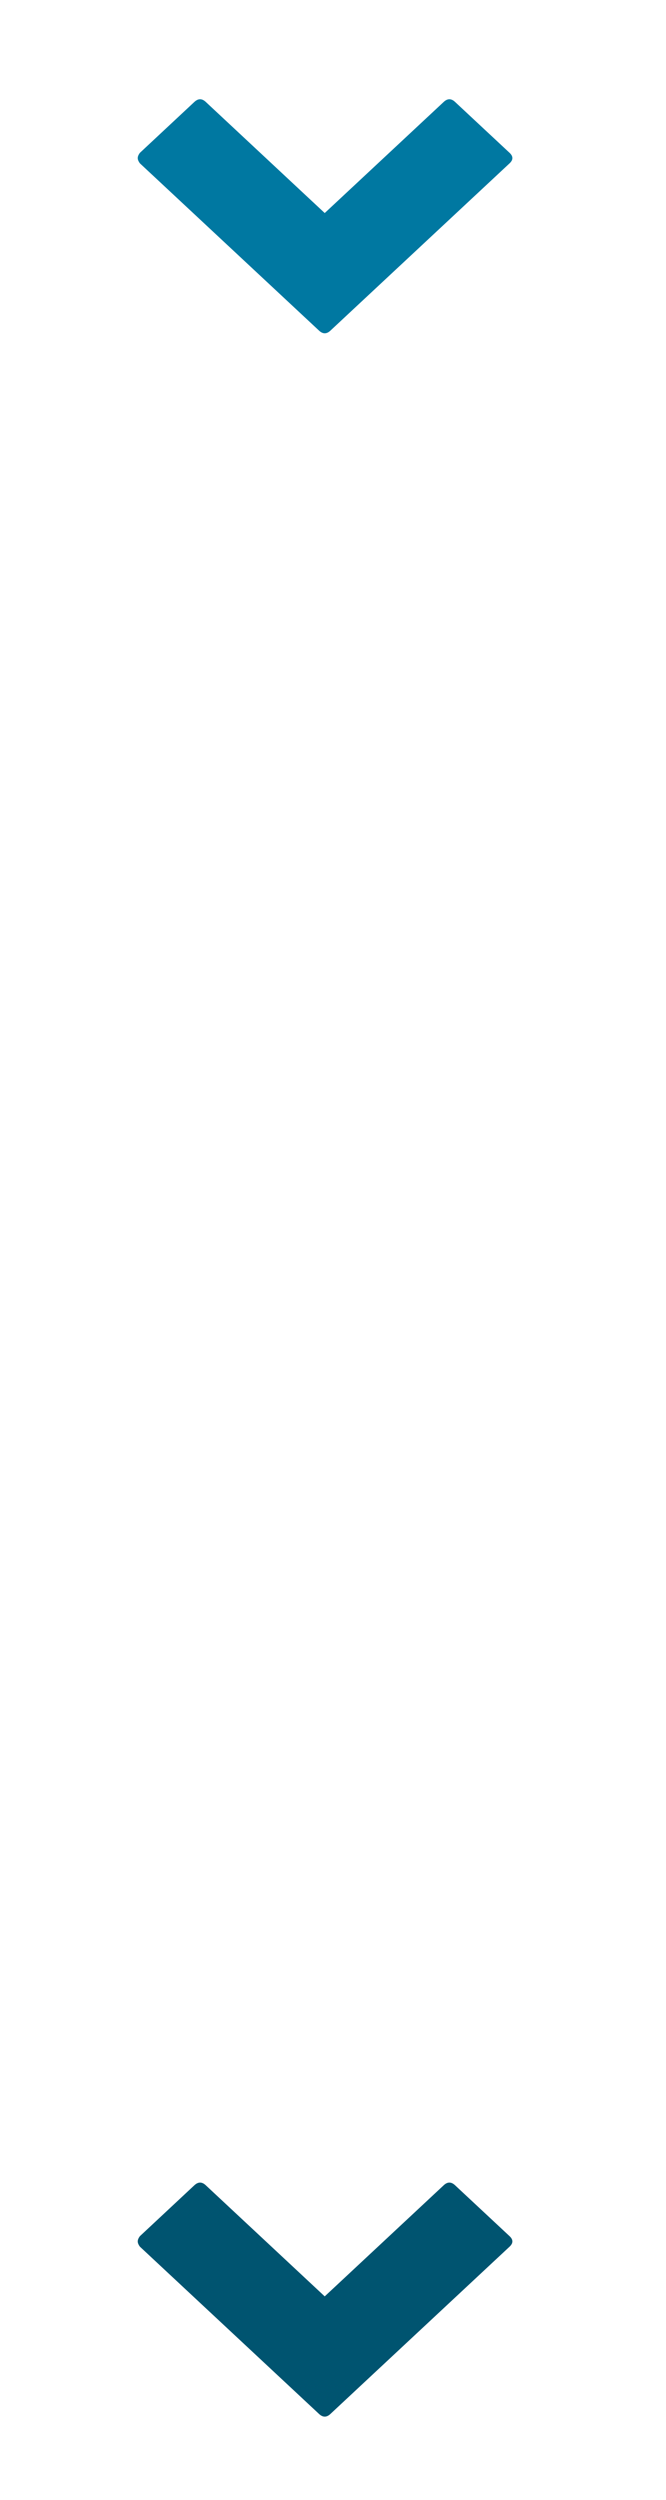
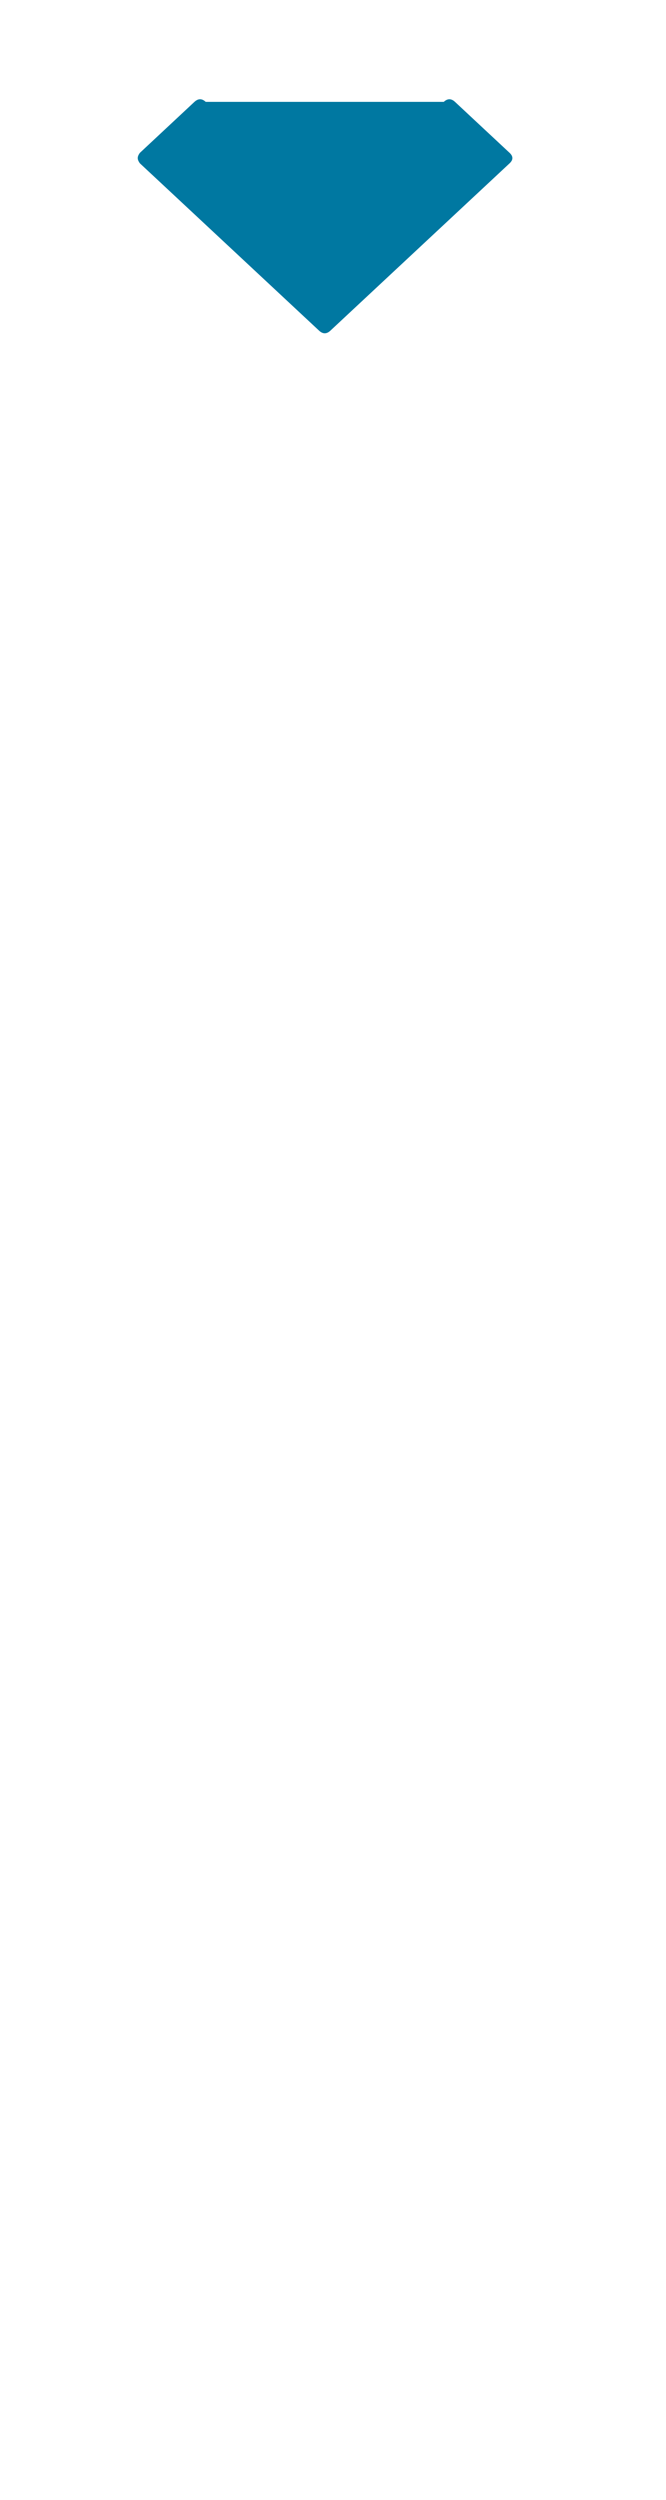
<svg xmlns="http://www.w3.org/2000/svg" xmlns:ns1="http://www.bohemiancoding.com/sketch/ns" width="16px" height="60px" viewBox="0 0 16 60" version="1.1">
  <title>dropdown--sprite</title>
  <desc>Created with Sketch.</desc>
  <defs />
  <g id="Page-1" stroke="none" stroke-width="1" fill="none" fill-rule="evenodd" ns1:type="MSPage">
    <g id="dropdown--sprite" ns1:type="MSArtboardGroup">
-       <path d="M6.412,0.691 C6.45,0.691 6.492,0.709 6.538,0.743 L10.554,5.048 C10.638,5.138 10.638,5.229 10.554,5.319 L6.538,9.624 C6.454,9.714 6.37,9.714 6.286,9.624 L5.063,8.313 C4.979,8.223 4.979,8.133 5.063,8.043 L7.731,5.183 L5.063,2.324 C4.979,2.234 4.979,2.144 5.063,2.053 L6.286,0.743 C6.331,0.709 6.373,0.691 6.412,0.691 L6.412,0.691 L6.412,0.691 Z" id="toggle--down-copy" fill="#0078A1" ns1:type="MSShapeGroup" transform="translate(7.809, 5.191) scale(-1, 1) rotate(90) translate(-7.809, -5.191) " />
-       <path d="M6.412,50.691 C6.45,50.691 6.492,50.709 6.538,50.743 L10.554,55.048 C10.638,55.138 10.638,55.229 10.554,55.319 L6.538,59.624 C6.454,59.714 6.37,59.714 6.286,59.624 L5.063,58.313 C4.979,58.223 4.979,58.133 5.063,58.043 L7.731,55.183 L5.063,52.324 C4.979,52.234 4.979,52.144 5.063,52.053 L6.286,50.743 C6.331,50.709 6.373,50.691 6.412,50.691 L6.412,50.691 L6.412,50.691 Z" id="toggle--down-copy-2" fill="#005470" ns1:type="MSShapeGroup" transform="translate(7.809, 55.191) scale(-1, 1) rotate(90) translate(-7.809, -55.191) " />
+       <path d="M6.412,0.691 C6.45,0.691 6.492,0.709 6.538,0.743 L10.554,5.048 C10.638,5.138 10.638,5.229 10.554,5.319 L6.538,9.624 C6.454,9.714 6.37,9.714 6.286,9.624 L5.063,8.313 C4.979,8.223 4.979,8.133 5.063,8.043 L5.063,2.324 C4.979,2.234 4.979,2.144 5.063,2.053 L6.286,0.743 C6.331,0.709 6.373,0.691 6.412,0.691 L6.412,0.691 L6.412,0.691 Z" id="toggle--down-copy" fill="#0078A1" ns1:type="MSShapeGroup" transform="translate(7.809, 5.191) scale(-1, 1) rotate(90) translate(-7.809, -5.191) " />
    </g>
  </g>
</svg>